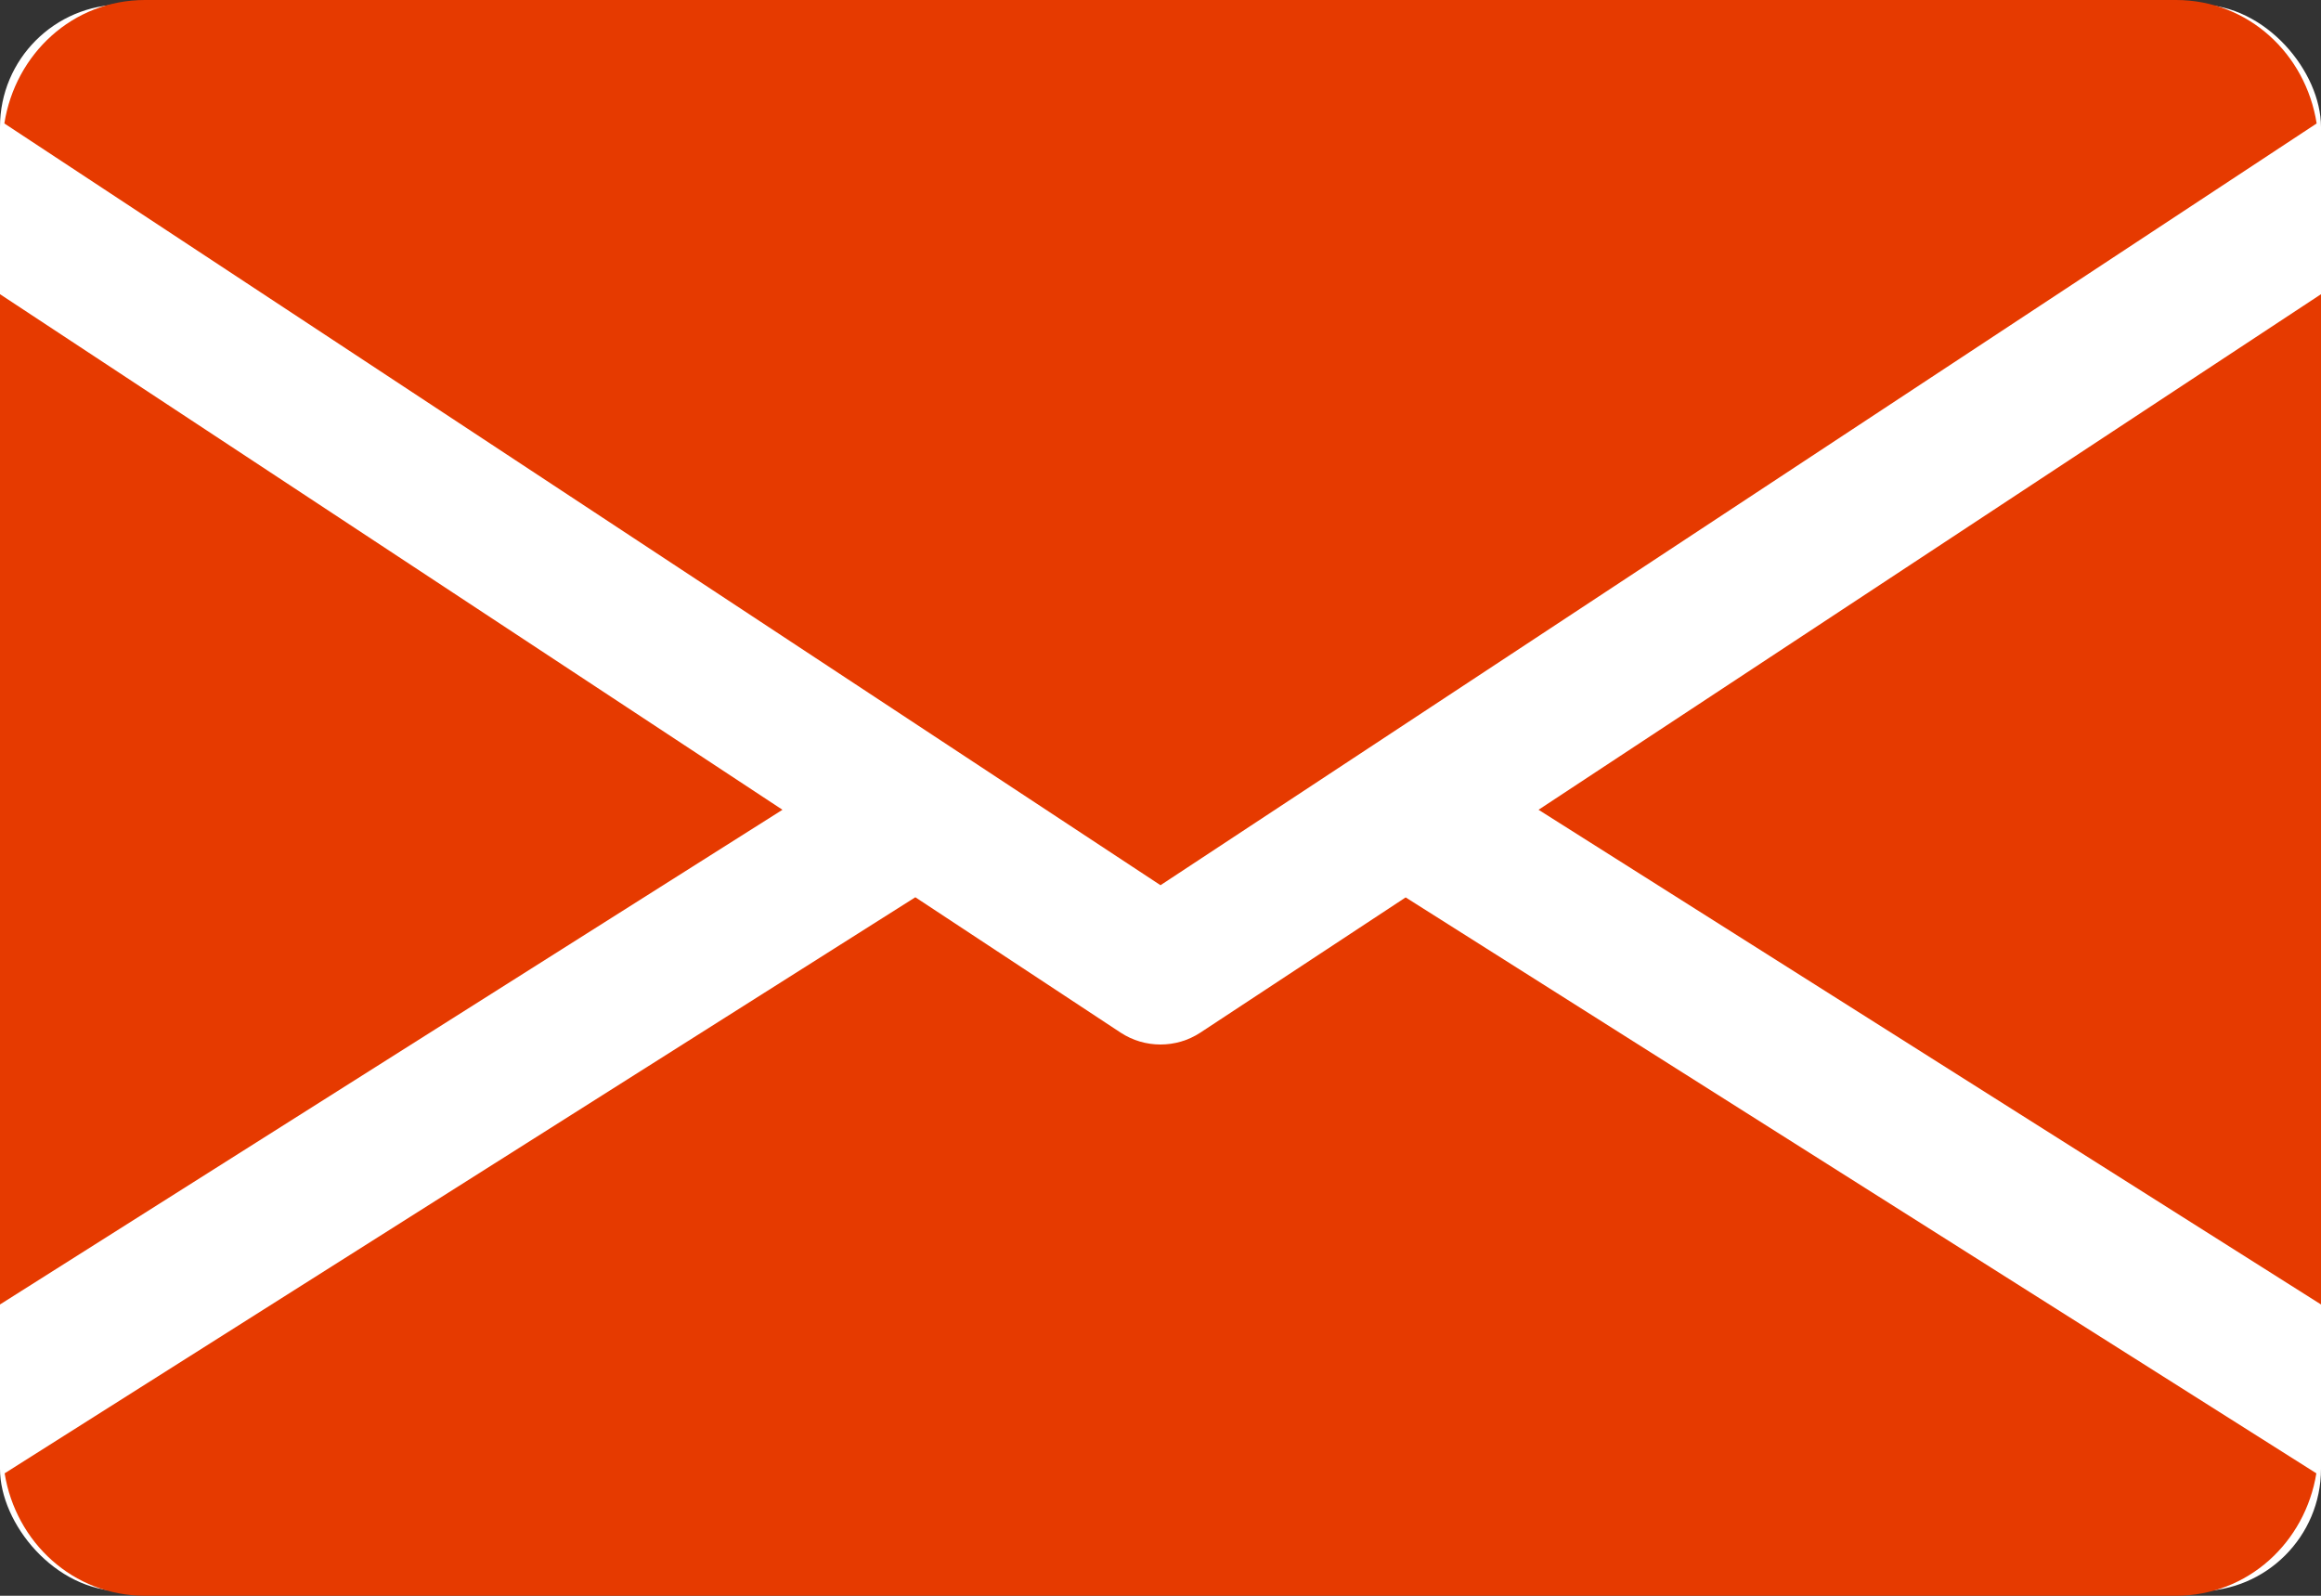
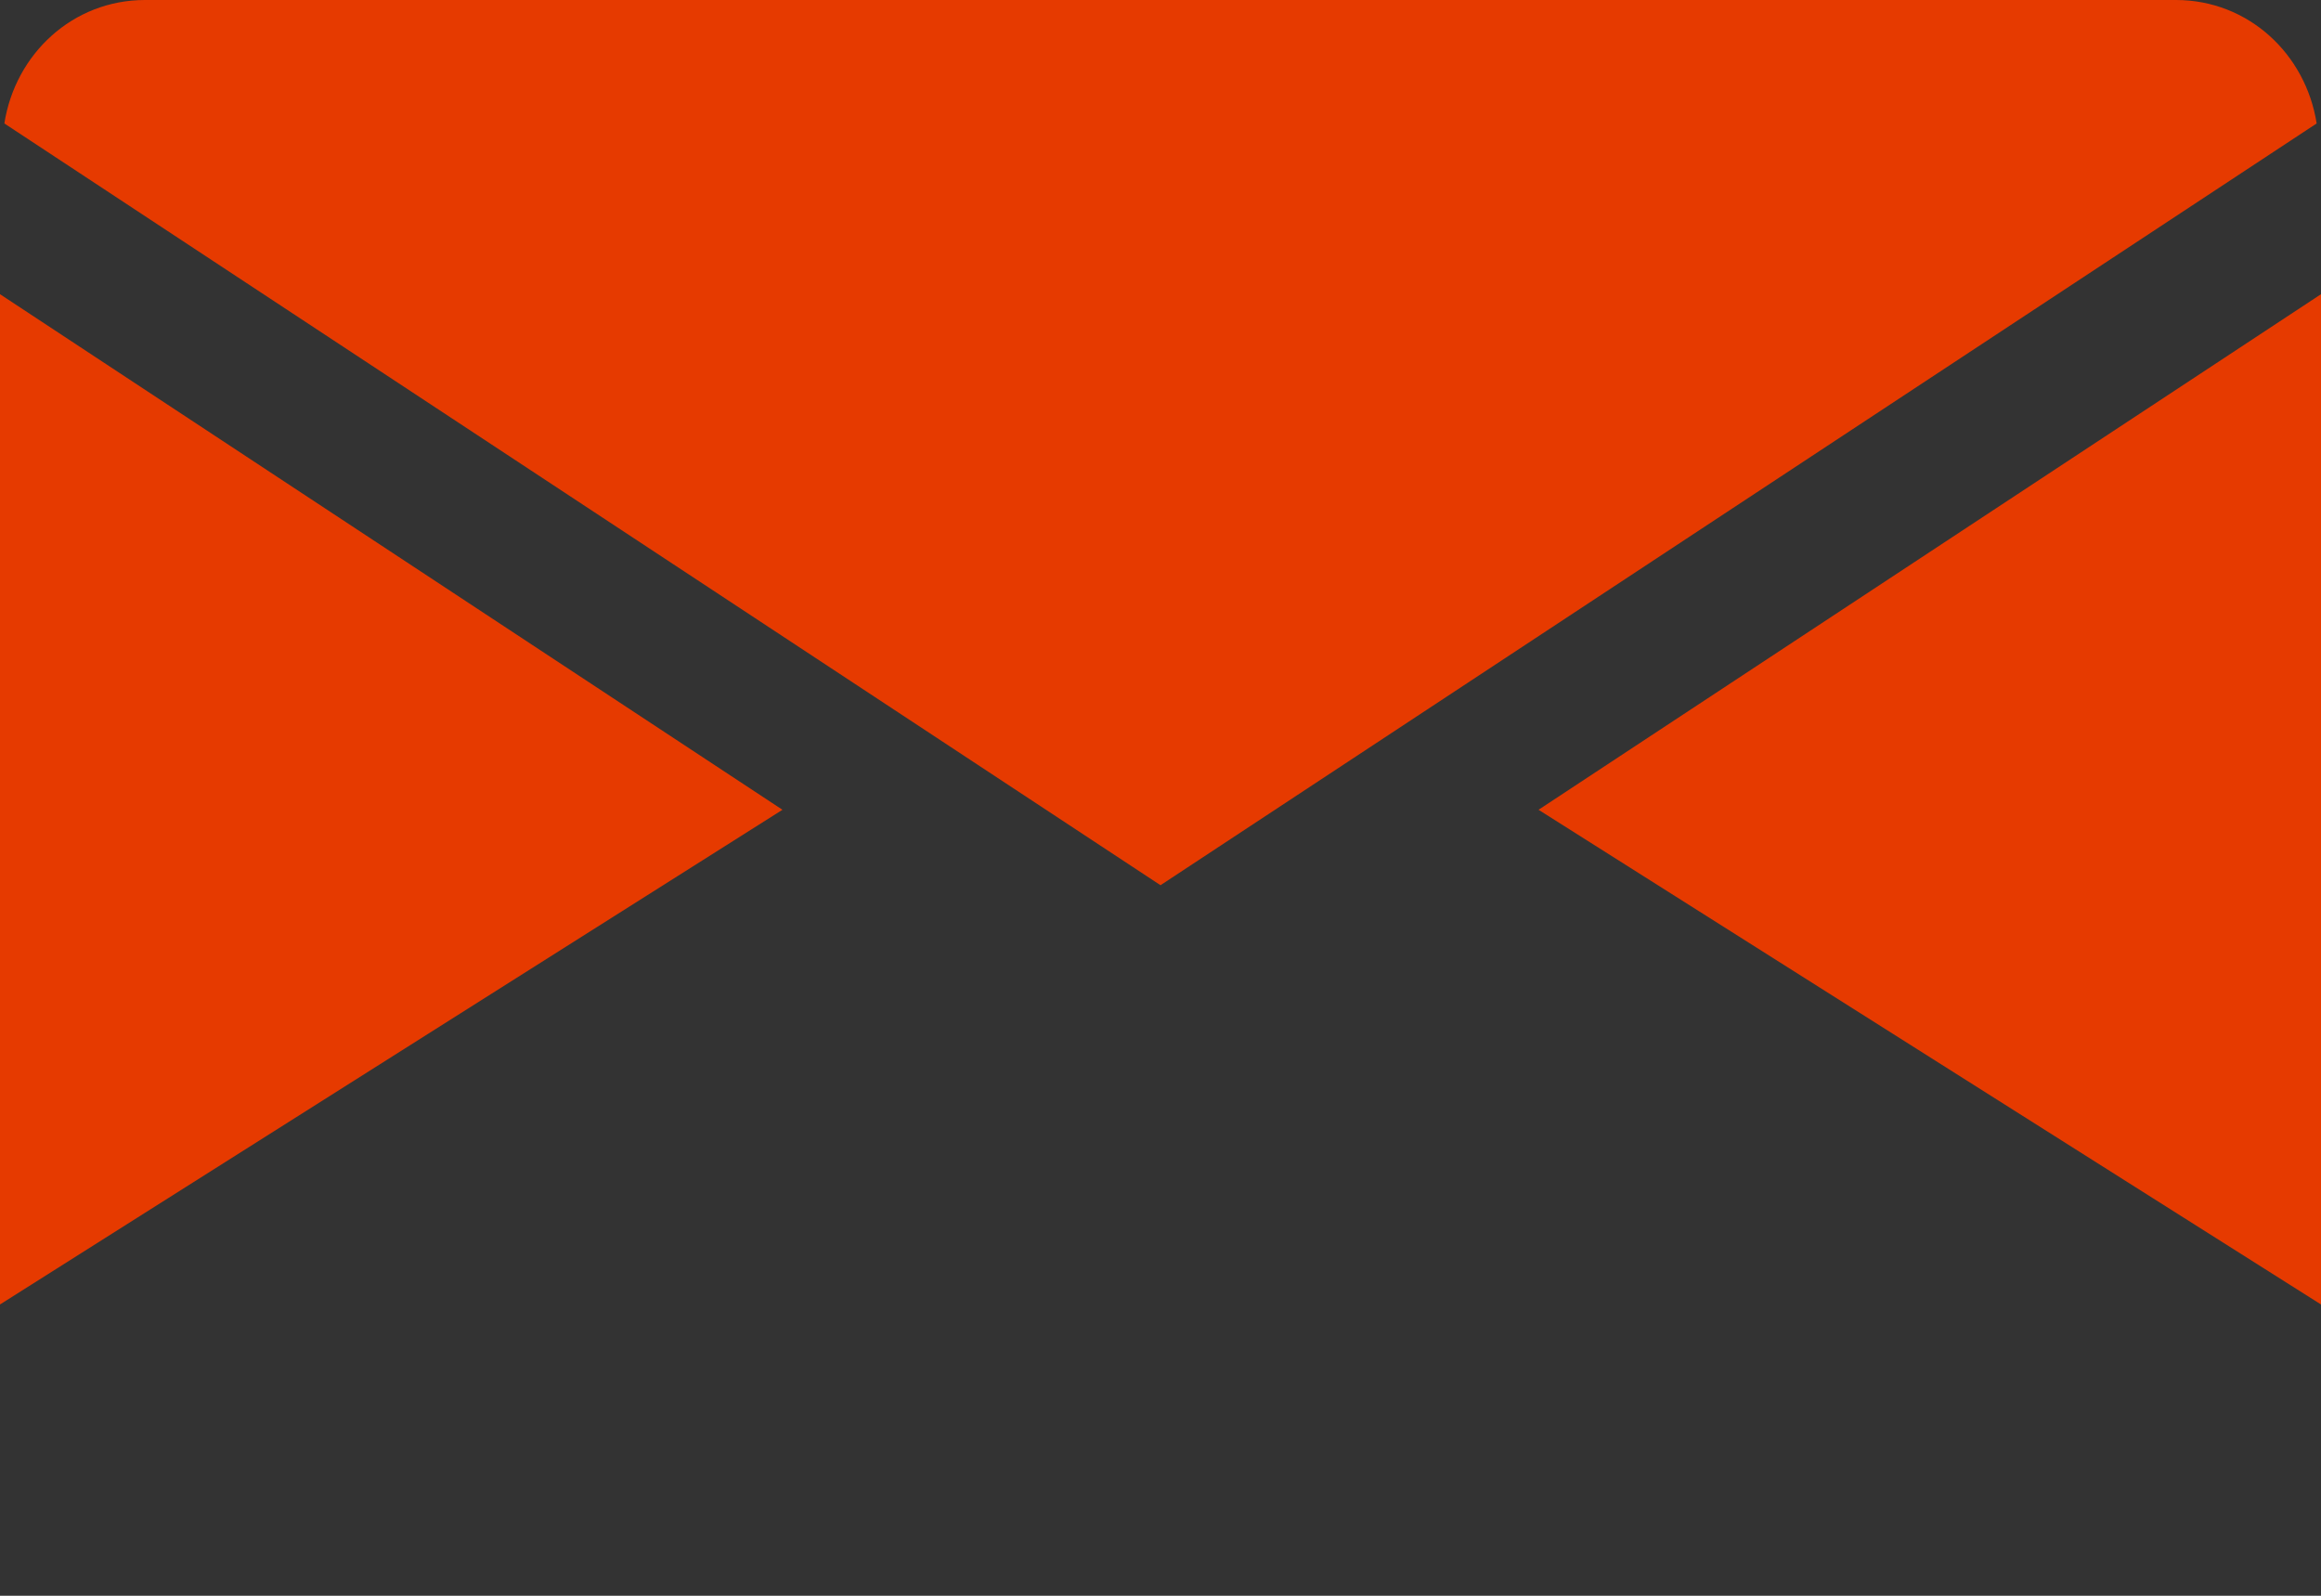
<svg xmlns="http://www.w3.org/2000/svg" width="512" height="352" viewBox="0 0 512 352" fill="none">
  <rect x="0" y="0" width="512" height="352" fill="#333333" stroke="none" />
-   <rect y="1" width="512" height="350" rx="27" fill="white" />
  <path d="M339.393 178.624L512.001 287.744V64.896L339.393 178.624Z" fill="#E63A00" />
  <path d="M0 64.896V287.744L172.608 178.624L0 64.896Z" fill="#E63A00" />
  <path d="M480.001 0H32.001C16.033 0 3.361 11.904 0.961 27.232L256.001 195.264L511.041 27.232C508.641 11.904 495.969 0 480.001 0Z" fill="#E63A00" />
-   <path d="M310.079 197.952L264.799 227.776C262.111 229.536 259.071 230.4 255.999 230.4C252.927 230.4 249.887 229.536 247.199 227.776L201.919 197.92L1.023 324.992C3.487 340.192 16.095 352 31.999 352H479.999C495.903 352 508.511 340.192 510.975 324.992L310.079 197.952Z" fill="#E63A00" />
</svg>